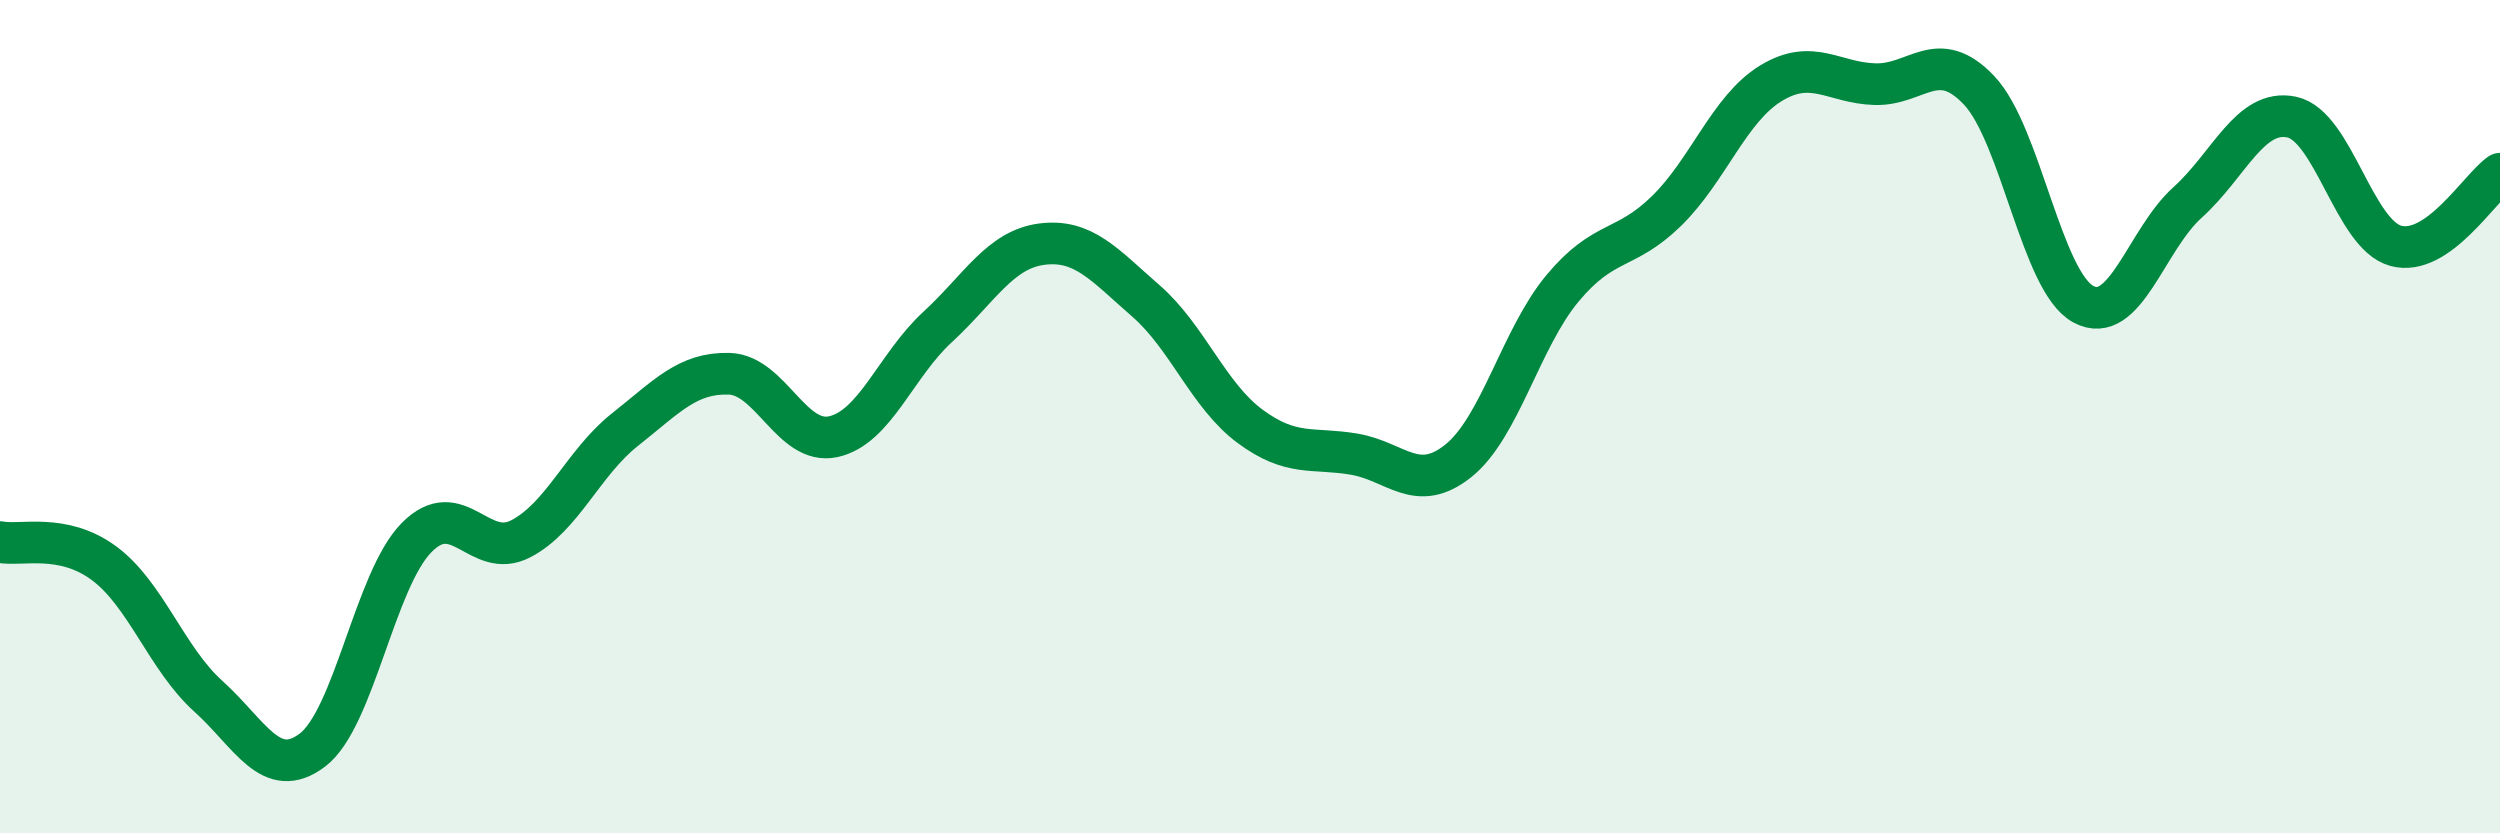
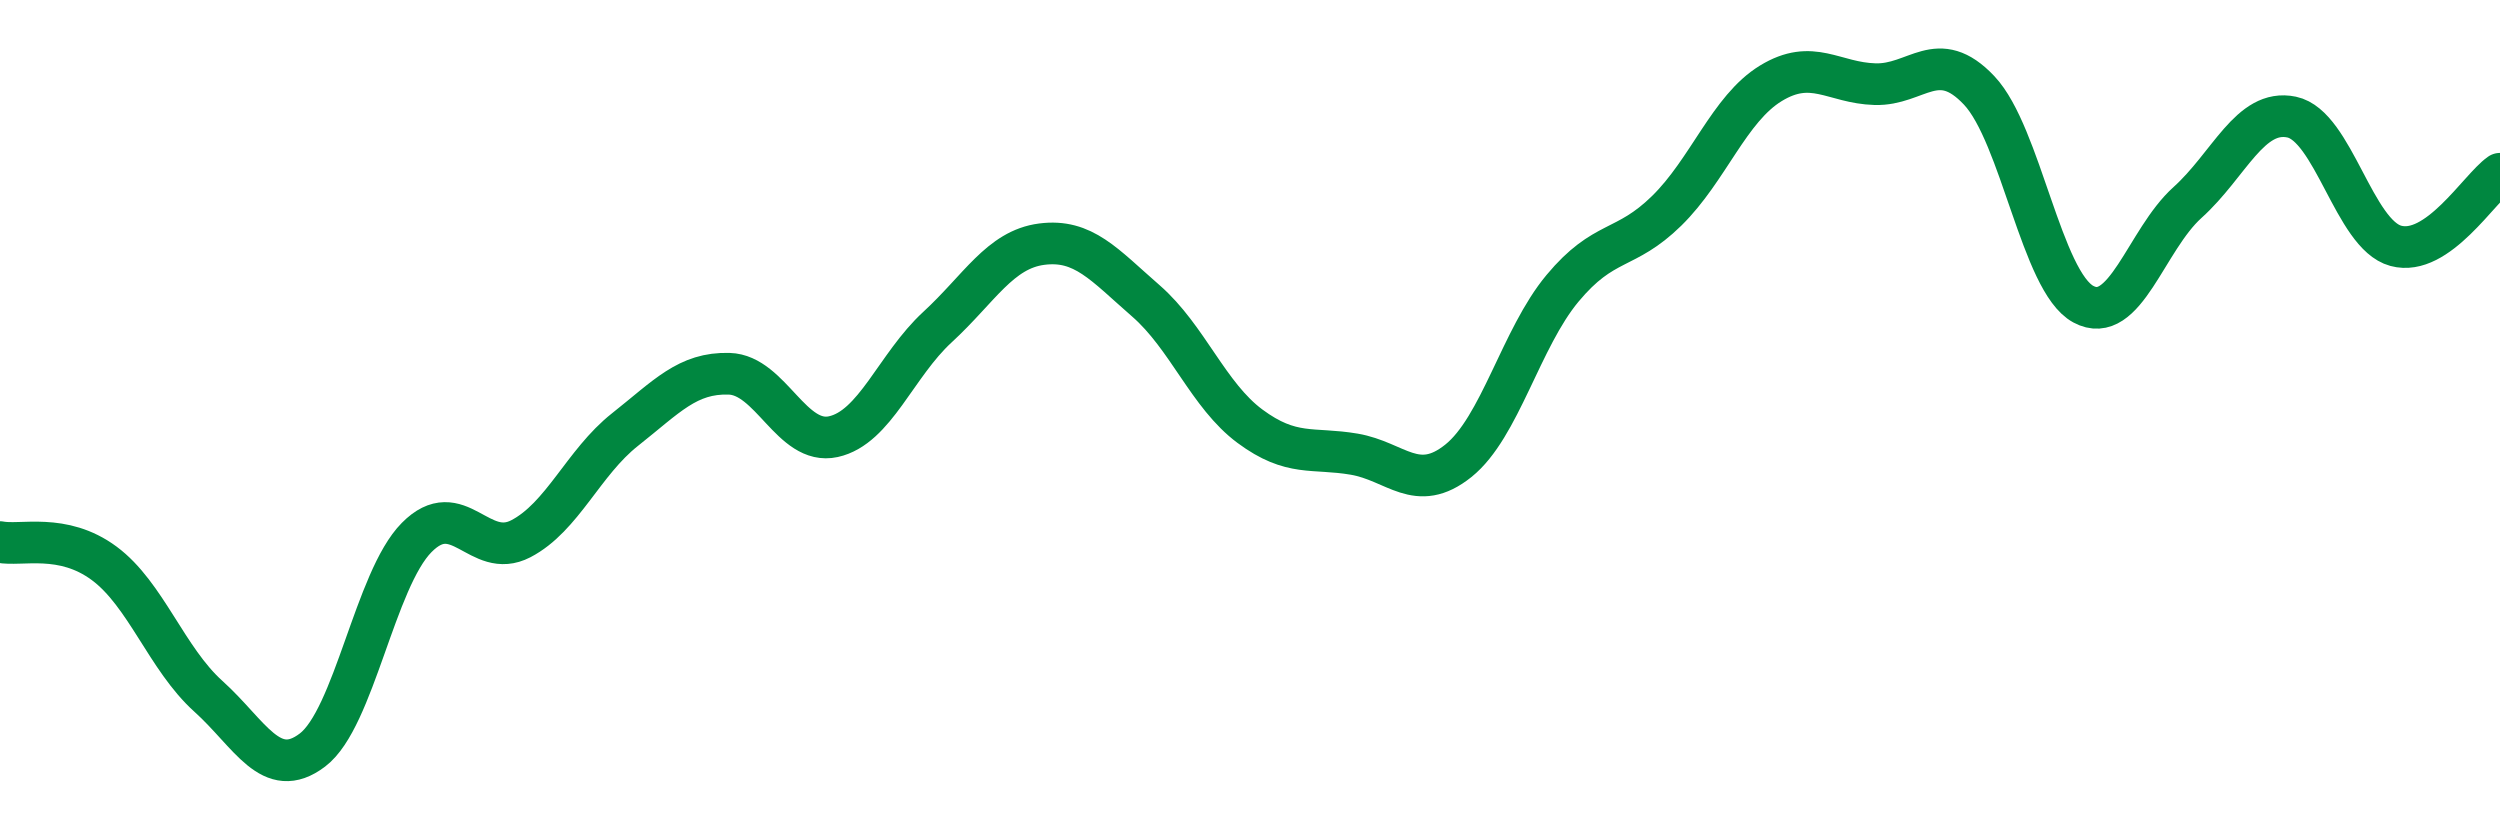
<svg xmlns="http://www.w3.org/2000/svg" width="60" height="20" viewBox="0 0 60 20">
-   <path d="M 0,13.01 C 0.5,13.11 1.5,12.78 2.5,13.52 C 3.5,14.26 4,15.81 5,16.71 C 6,17.61 6.5,18.76 7.5,18 C 8.5,17.24 9,13.91 10,12.9 C 11,11.89 11.5,13.45 12.5,12.93 C 13.5,12.41 14,11.1 15,10.31 C 16,9.52 16.5,8.94 17.5,8.97 C 18.5,9 19,10.7 20,10.48 C 21,10.26 21.5,8.77 22.5,7.85 C 23.5,6.93 24,5.99 25,5.86 C 26,5.73 26.5,6.35 27.5,7.22 C 28.5,8.09 29,9.49 30,10.23 C 31,10.97 31.5,10.73 32.5,10.9 C 33.5,11.07 34,11.86 35,11.06 C 36,10.26 36.5,8.12 37.5,6.92 C 38.5,5.72 39,6.04 40,5.06 C 41,4.08 41.5,2.61 42.5,2 C 43.5,1.39 44,1.99 45,2.02 C 46,2.05 46.5,1.11 47.5,2.17 C 48.5,3.23 49,6.76 50,7.3 C 51,7.84 51.5,5.76 52.5,4.86 C 53.5,3.96 54,2.6 55,2.81 C 56,3.02 56.5,5.63 57.5,5.9 C 58.5,6.17 59.5,4.52 60,4.17L60 20L0 20Z" fill="#008740" opacity="0.1" stroke-linecap="round" stroke-linejoin="round" />
  <path d="M 0,13.01 C 0.5,13.11 1.5,12.78 2.5,13.52 C 3.5,14.26 4,15.81 5,16.71 C 6,17.61 6.5,18.76 7.5,18 C 8.5,17.24 9,13.91 10,12.9 C 11,11.89 11.5,13.45 12.5,12.93 C 13.5,12.41 14,11.1 15,10.31 C 16,9.52 16.5,8.94 17.5,8.97 C 18.5,9 19,10.7 20,10.48 C 21,10.26 21.5,8.77 22.5,7.85 C 23.5,6.93 24,5.99 25,5.86 C 26,5.73 26.5,6.35 27.5,7.22 C 28.5,8.09 29,9.49 30,10.23 C 31,10.97 31.5,10.73 32.5,10.9 C 33.5,11.07 34,11.86 35,11.06 C 36,10.26 36.5,8.12 37.5,6.92 C 38.5,5.72 39,6.04 40,5.06 C 41,4.08 41.5,2.61 42.5,2 C 43.5,1.39 44,1.99 45,2.02 C 46,2.05 46.5,1.11 47.5,2.17 C 48.5,3.23 49,6.76 50,7.3 C 51,7.84 51.5,5.76 52.5,4.86 C 53.5,3.96 54,2.6 55,2.81 C 56,3.02 56.5,5.63 57.5,5.9 C 58.5,6.17 59.5,4.52 60,4.17" stroke="#008740" stroke-width="1" fill="none" stroke-linecap="round" stroke-linejoin="round" />
</svg>